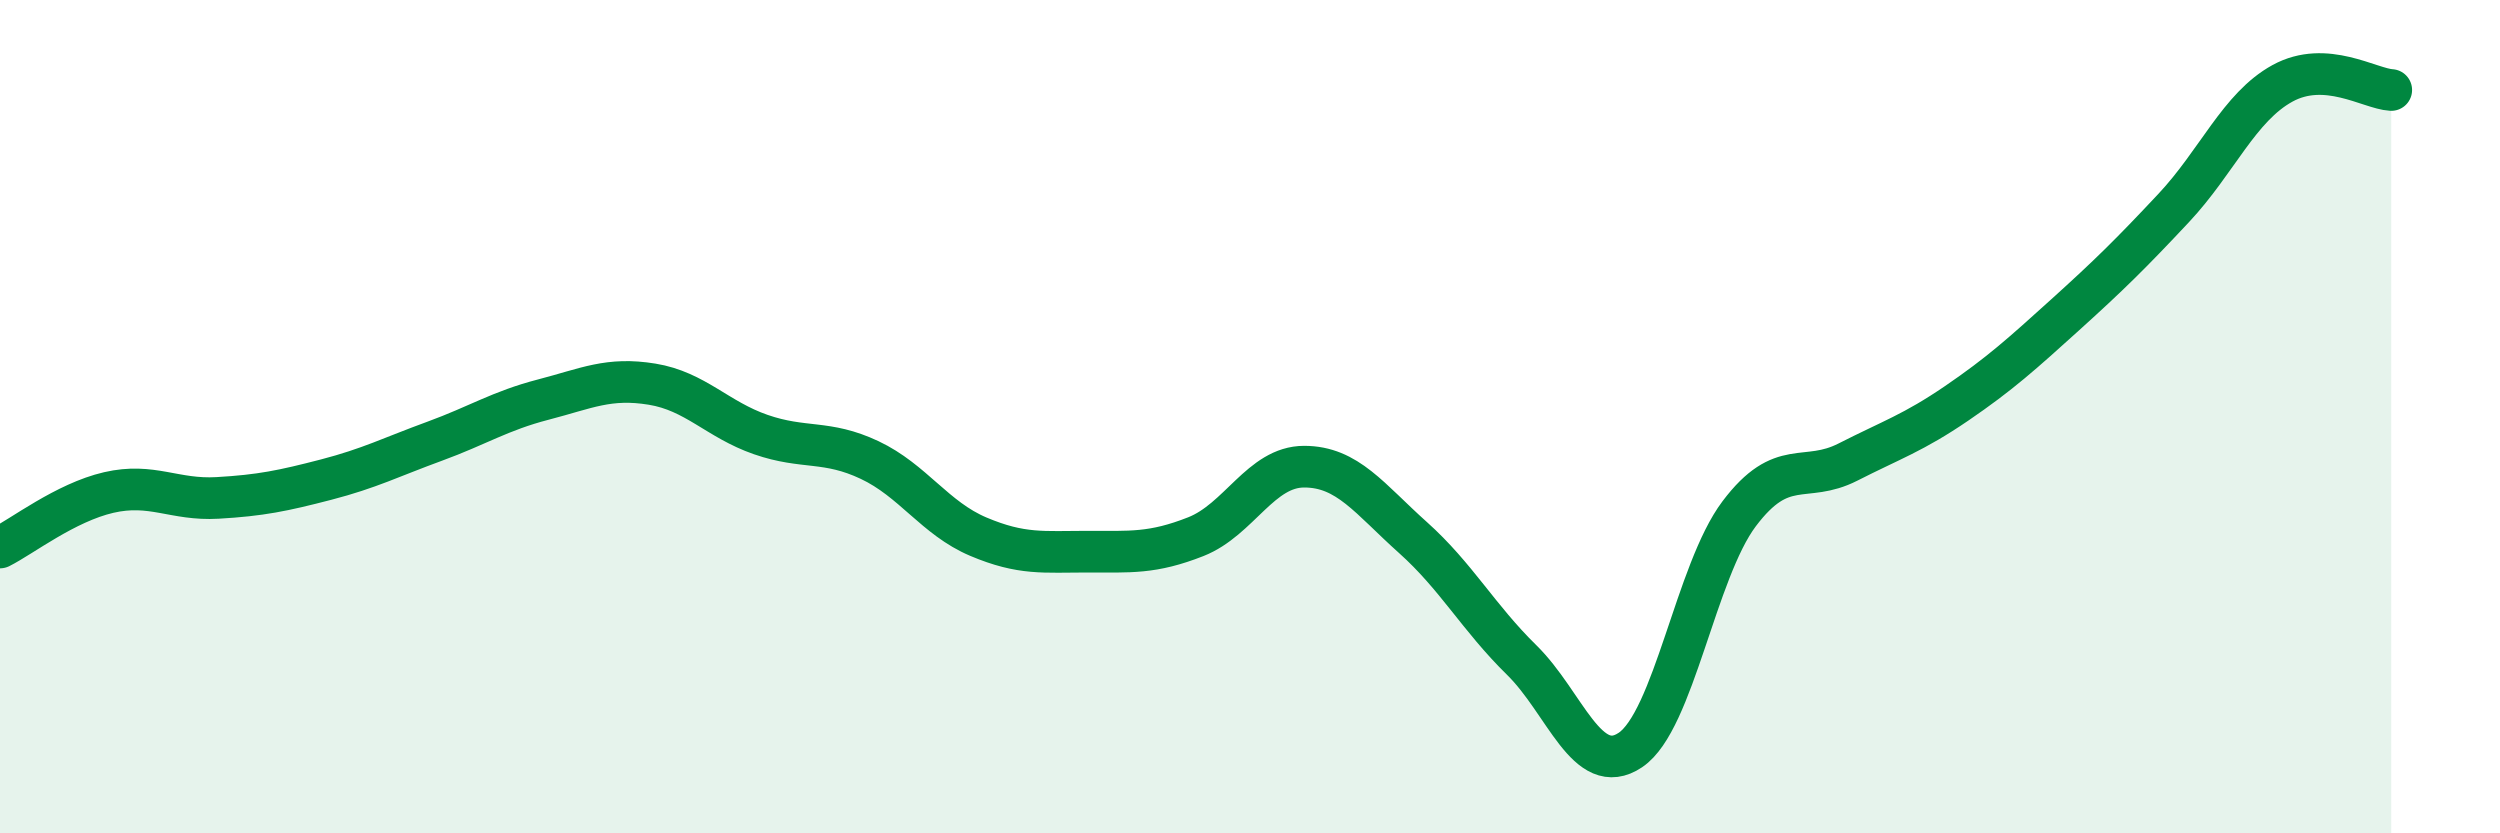
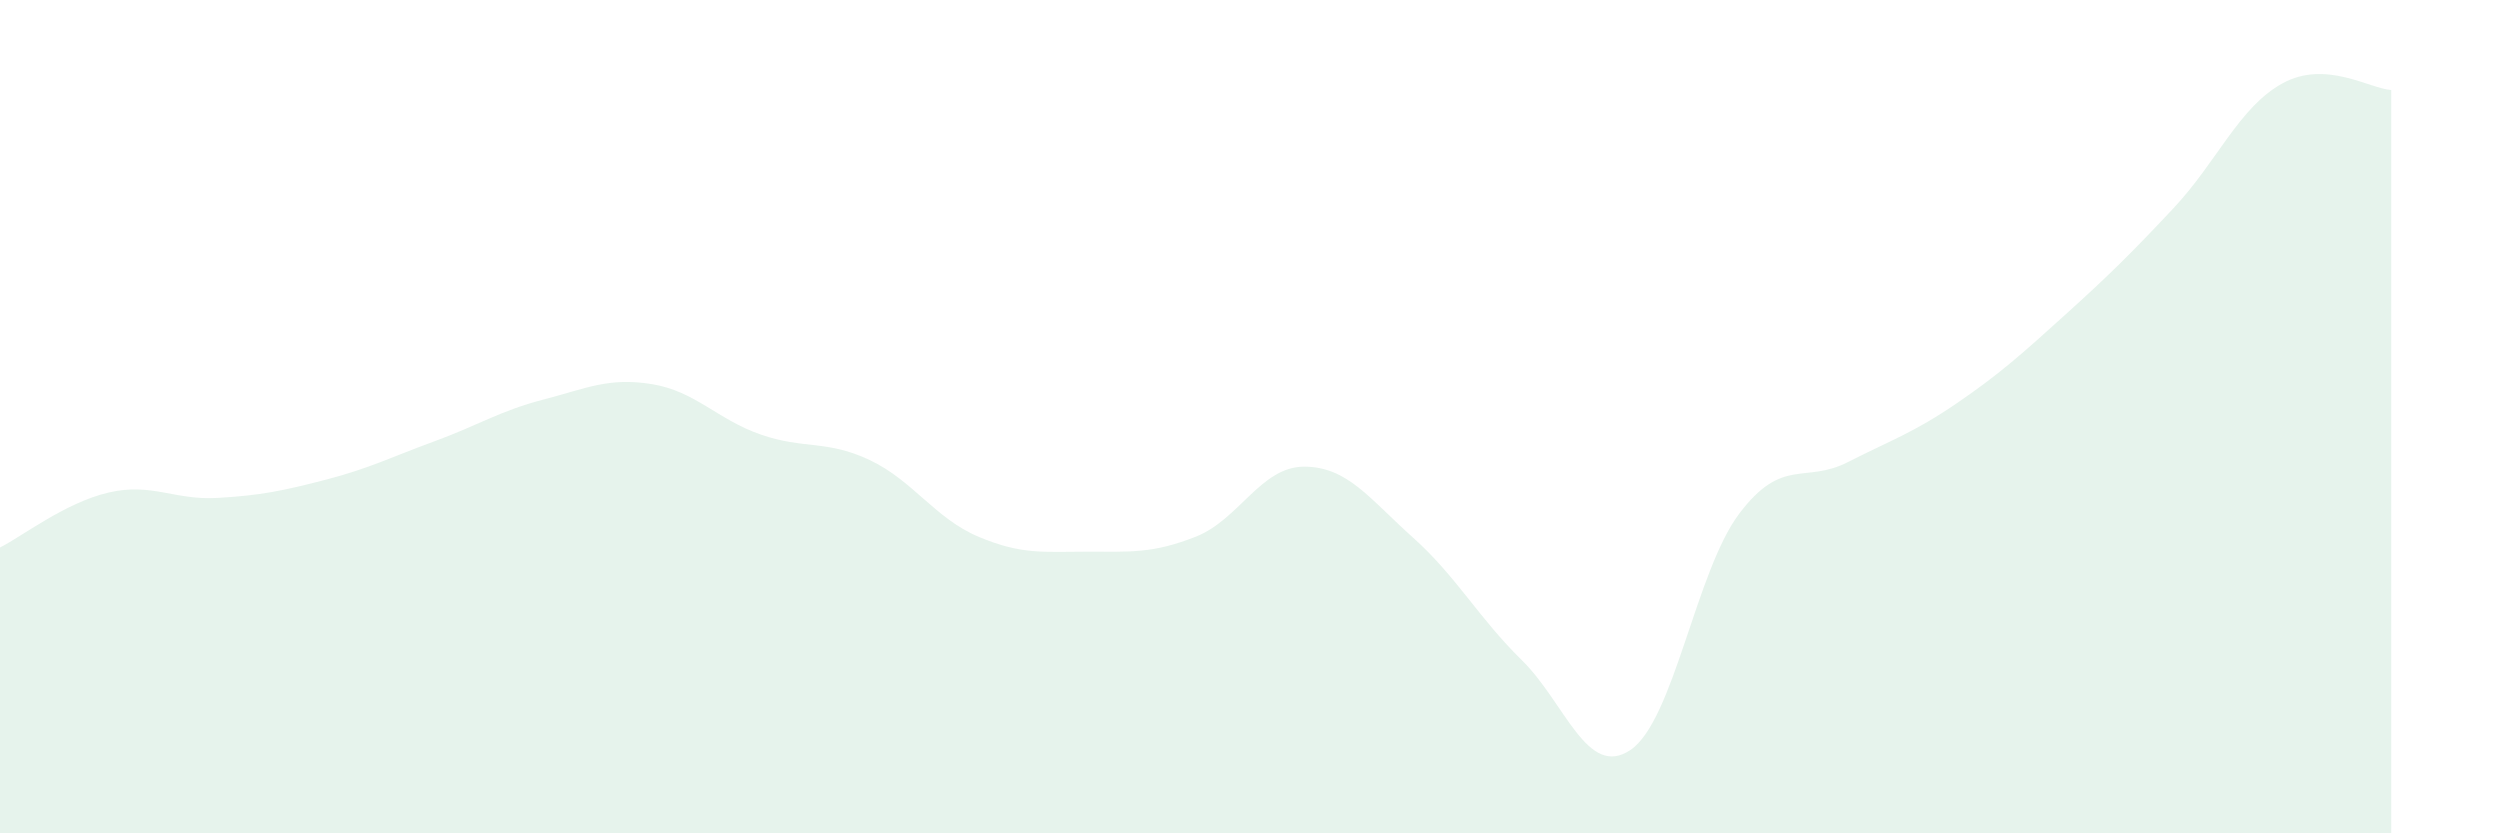
<svg xmlns="http://www.w3.org/2000/svg" width="60" height="20" viewBox="0 0 60 20">
  <path d="M 0,13.14 C 0.52,12.88 1.57,12.06 2.61,11.82 C 3.65,11.58 4.18,12.01 5.22,11.95 C 6.26,11.89 6.79,11.78 7.83,11.51 C 8.87,11.24 9.39,10.97 10.43,10.59 C 11.47,10.21 12,9.86 13.04,9.59 C 14.08,9.32 14.61,9.05 15.65,9.22 C 16.69,9.39 17.22,10.07 18.26,10.43 C 19.3,10.79 19.83,10.55 20.87,11.04 C 21.91,11.53 22.44,12.44 23.48,12.88 C 24.52,13.32 25.05,13.24 26.09,13.24 C 27.13,13.24 27.66,13.29 28.7,12.88 C 29.74,12.47 30.26,11.2 31.3,11.2 C 32.34,11.2 32.87,11.97 33.91,12.9 C 34.95,13.83 35.48,14.82 36.52,15.84 C 37.56,16.86 38.09,18.7 39.13,18 C 40.17,17.3 40.7,13.71 41.74,12.33 C 42.78,10.95 43.31,11.62 44.35,11.09 C 45.39,10.56 45.92,10.39 46.96,9.68 C 48,8.97 48.53,8.49 49.57,7.55 C 50.61,6.61 51.13,6.1 52.17,4.99 C 53.21,3.88 53.74,2.57 54.78,2 C 55.82,1.43 56.87,2.13 57.39,2.16L57.39 20L0 20Z" fill="#008740" opacity="0.1" stroke-linecap="round" stroke-linejoin="round" />
-   <path d="M 0,13.14 C 0.52,12.88 1.57,12.06 2.61,11.82 C 3.65,11.58 4.18,12.01 5.22,11.95 C 6.26,11.89 6.79,11.78 7.83,11.51 C 8.87,11.24 9.39,10.97 10.43,10.59 C 11.47,10.21 12,9.86 13.04,9.59 C 14.08,9.32 14.61,9.05 15.65,9.22 C 16.69,9.39 17.22,10.07 18.26,10.43 C 19.3,10.79 19.83,10.55 20.87,11.04 C 21.91,11.53 22.44,12.44 23.48,12.88 C 24.52,13.32 25.05,13.24 26.09,13.24 C 27.13,13.24 27.66,13.29 28.7,12.88 C 29.74,12.47 30.26,11.2 31.3,11.2 C 32.34,11.2 32.87,11.97 33.91,12.9 C 34.95,13.83 35.48,14.82 36.52,15.84 C 37.56,16.86 38.09,18.7 39.13,18 C 40.17,17.3 40.7,13.71 41.74,12.33 C 42.78,10.95 43.31,11.62 44.35,11.09 C 45.39,10.56 45.92,10.39 46.96,9.68 C 48,8.97 48.53,8.49 49.57,7.55 C 50.61,6.61 51.13,6.1 52.17,4.99 C 53.21,3.88 53.74,2.57 54.78,2 C 55.82,1.43 56.87,2.13 57.39,2.16" stroke="#008740" stroke-width="1" fill="none" stroke-linecap="round" stroke-linejoin="round" />
</svg>